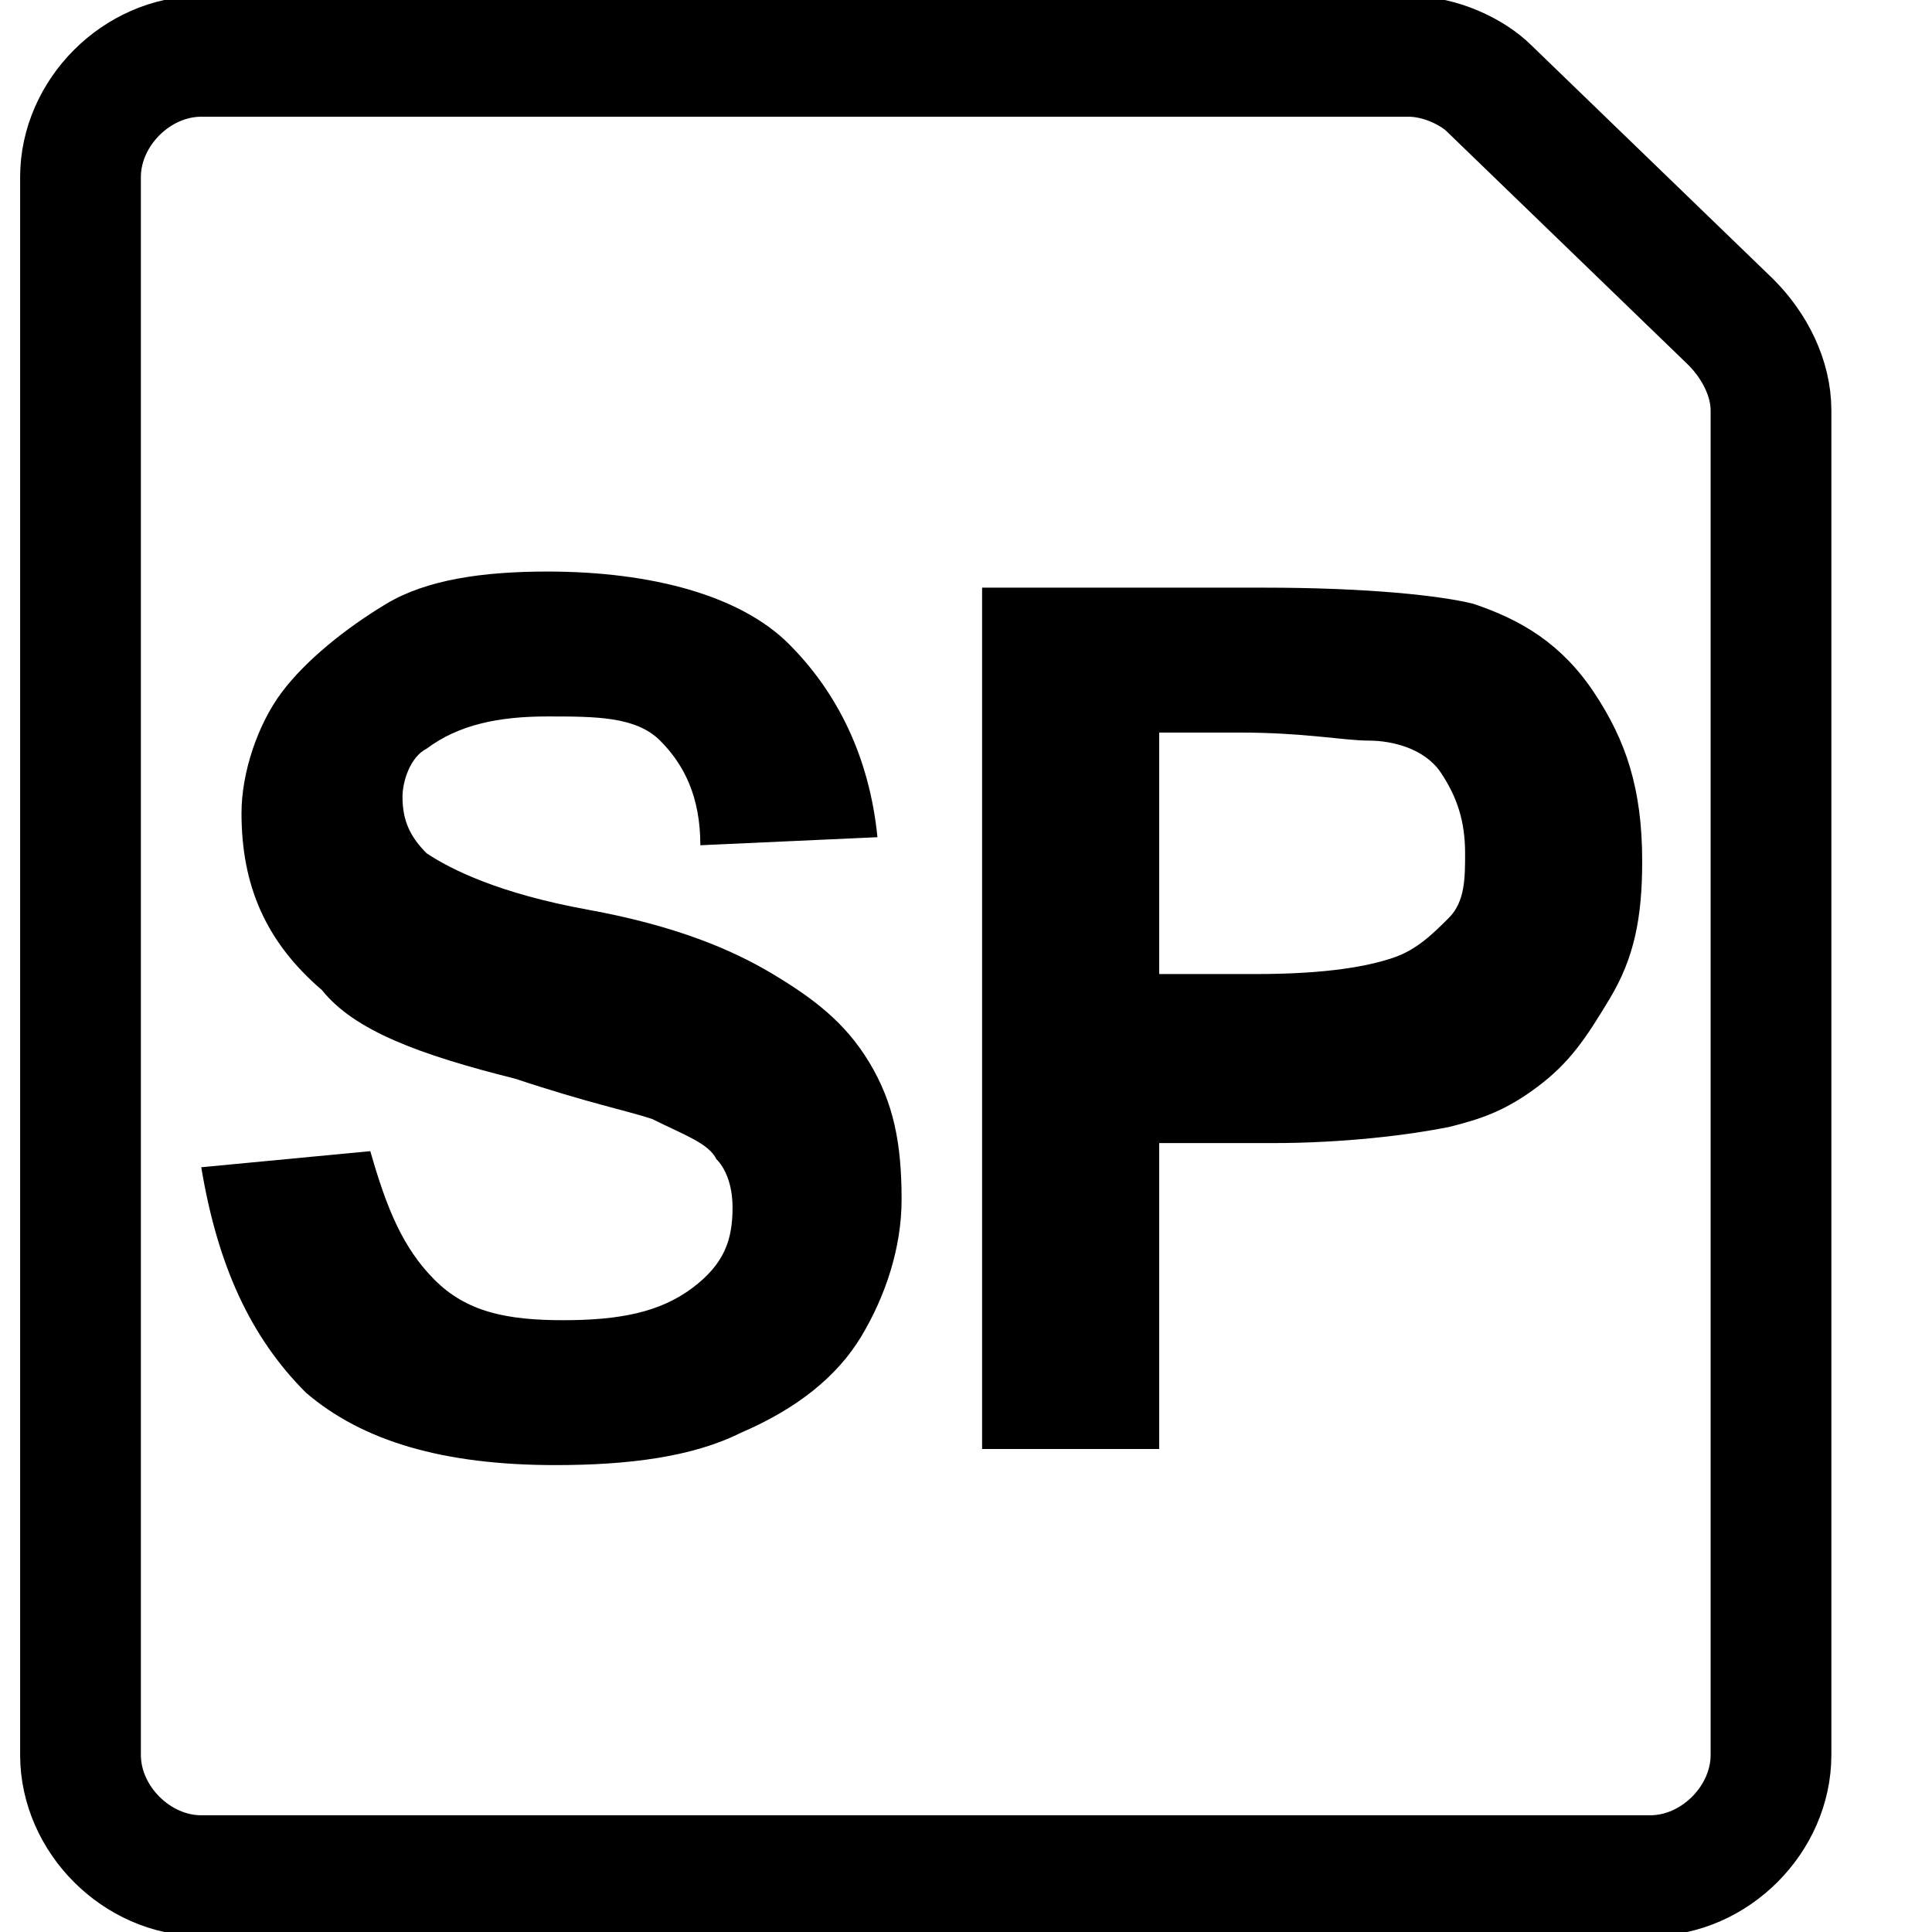
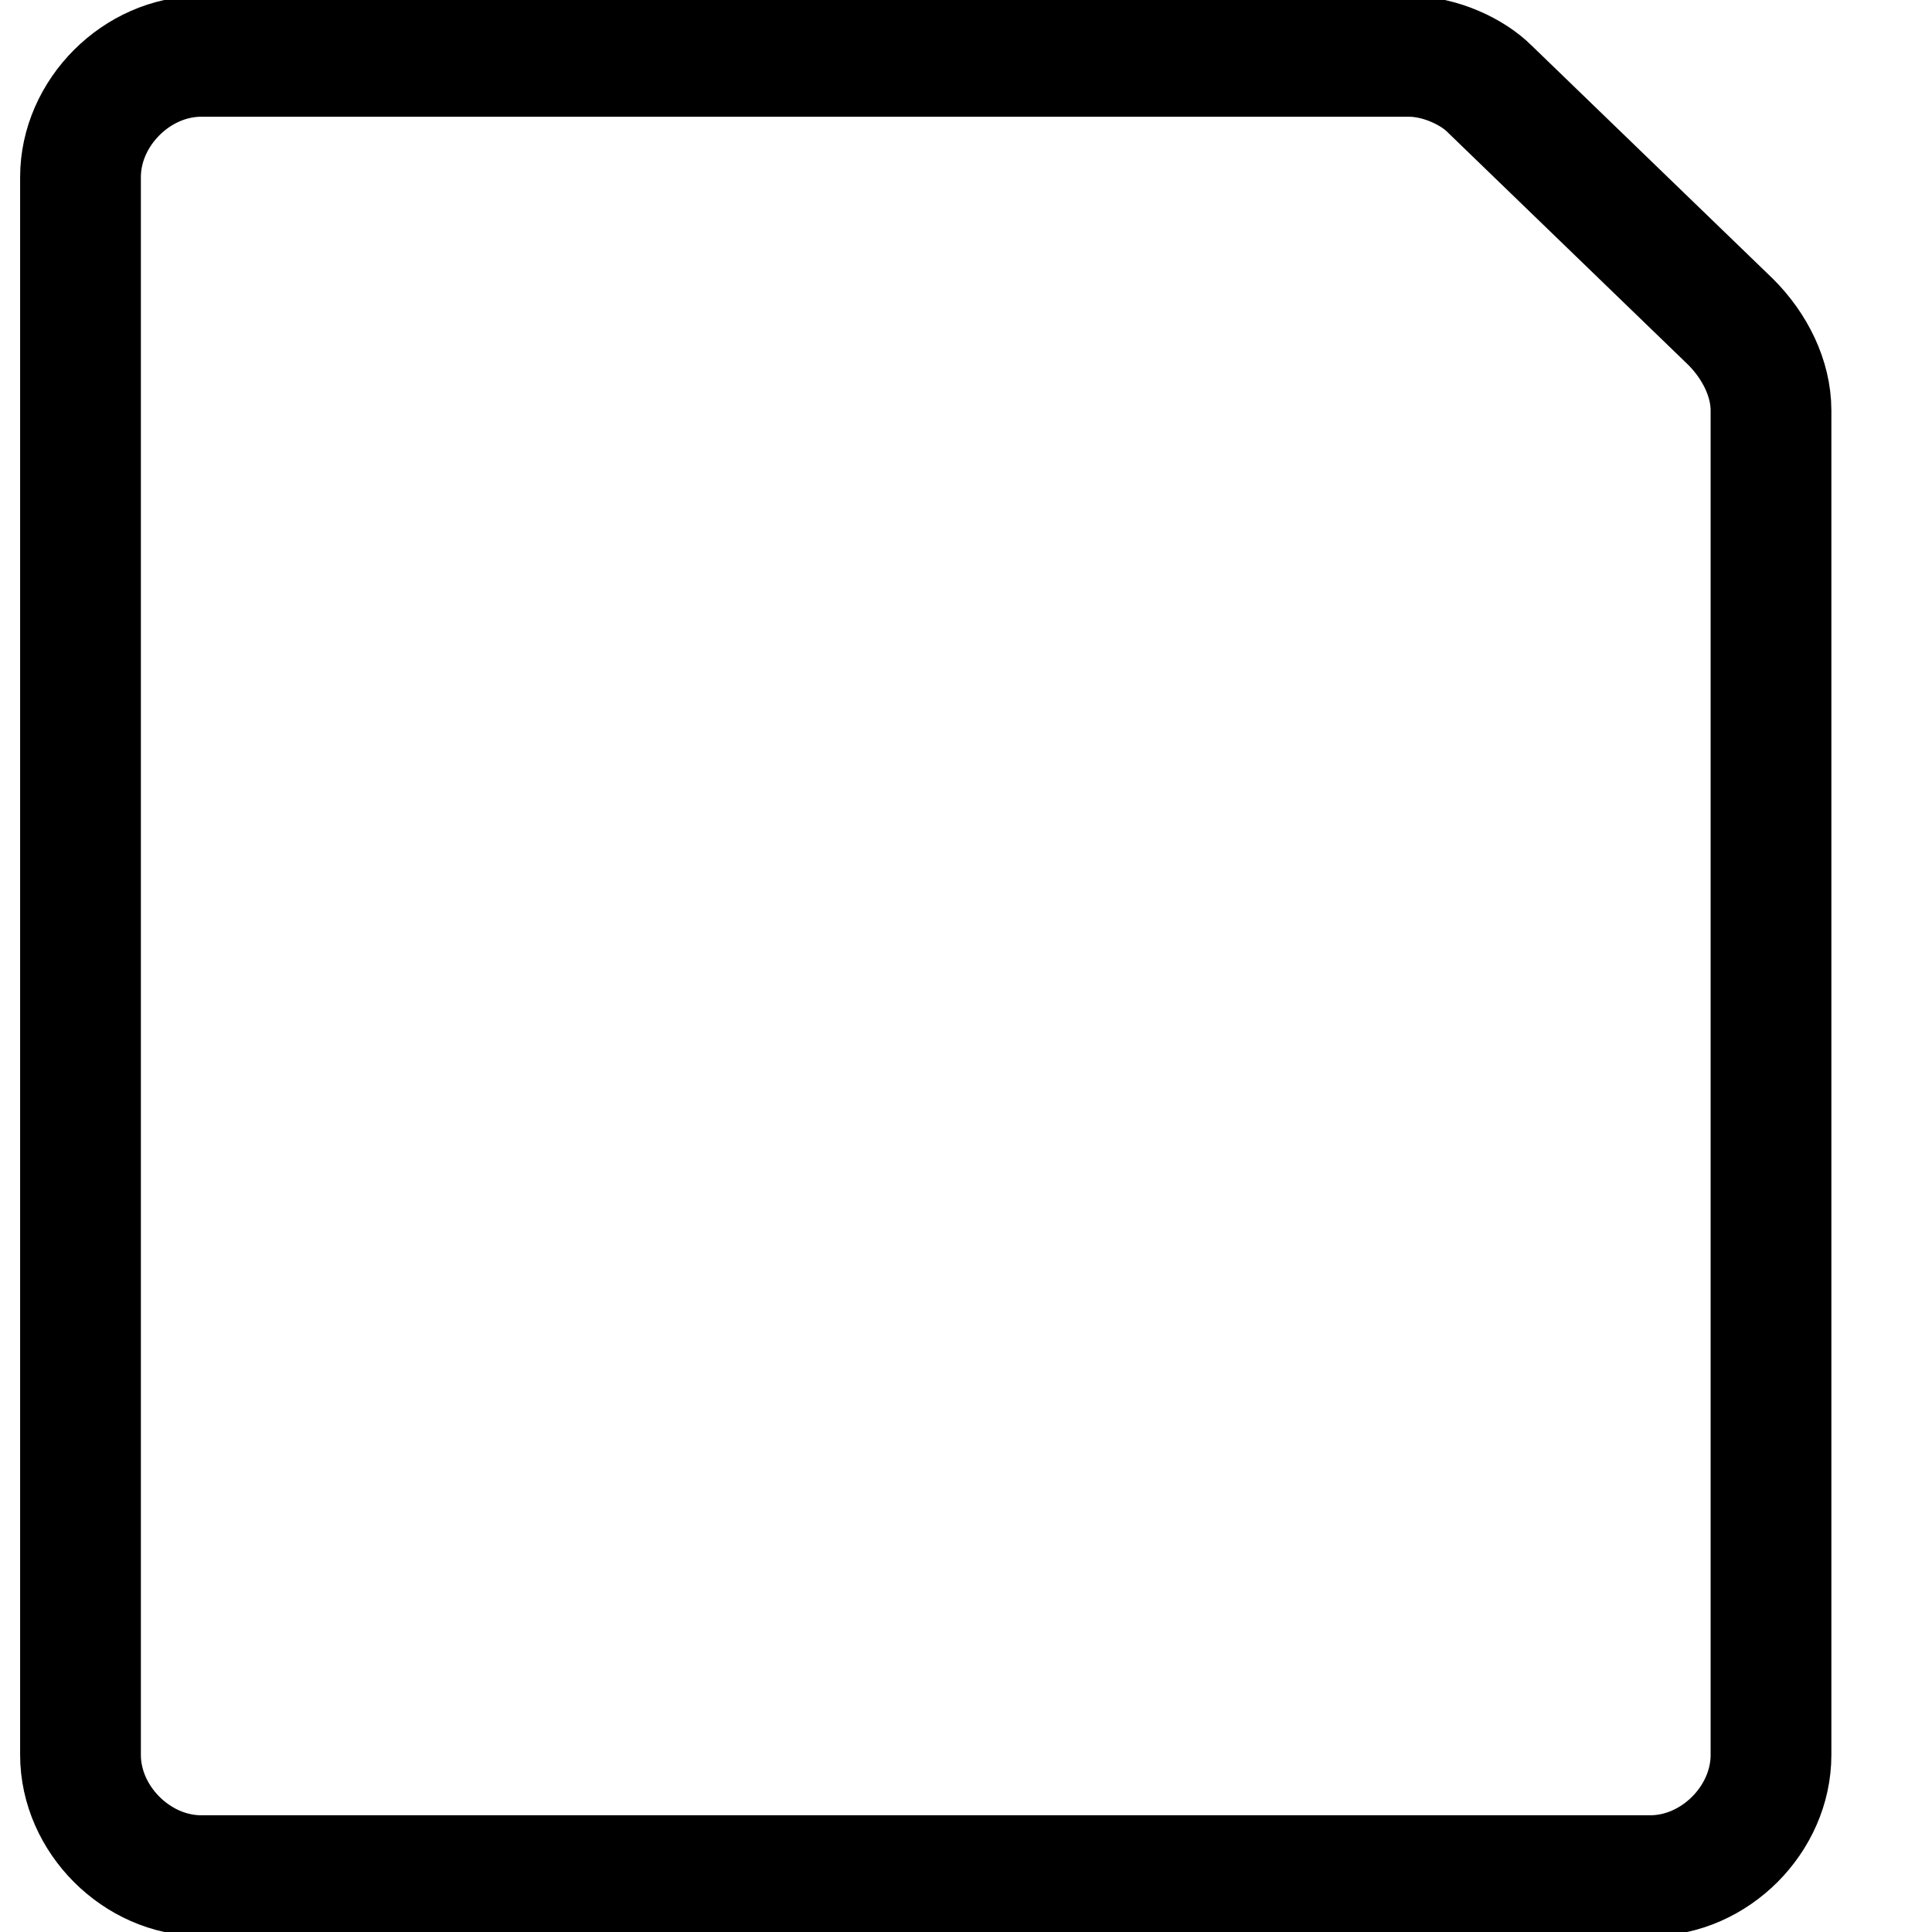
<svg xmlns="http://www.w3.org/2000/svg" version="1.1" id="Layer_1" x="0px" y="0px" viewBox="0 0 48 48" style="enable-background:new 0 0 48 48;" xml:space="preserve">
  <style type="text/css">
	.st0{fill:none;stroke:#000000;stroke-width:1.5;stroke-linecap:round;stroke-linejoin:round;stroke-miterlimit:8;}
	.st1{enable-background:new    ;}
</style>
  <g transform="matrix(2,0,0,2,0,0)">
    <g>
      <path class="st0" d="M22,21.8c0,0.8-0.7,1.5-1.5,1.5h-18c-0.8,0-1.5-0.7-1.5-1.5V2.2c0-0.8,0.7-1.5,1.5-1.5h15    c0.4,0,0.8,0.2,1,0.4l3,2.9C21.8,4.3,22,4.7,22,5.1V21.8z" />
      <g class="st1">
-         <path d="M2.5,14.5l2.1-0.2C4.8,15,5,15.5,5.4,15.9s0.9,0.5,1.6,0.5c0.7,0,1.2-0.1,1.6-0.4c0.4-0.3,0.5-0.6,0.5-1     c0-0.3-0.1-0.5-0.2-0.6c-0.1-0.2-0.4-0.3-0.8-0.5c-0.3-0.1-0.8-0.2-1.7-0.5c-1.2-0.3-2-0.6-2.4-1.1c-0.7-0.6-1-1.3-1-2.2     c0-0.5,0.2-1.1,0.5-1.5s0.8-0.8,1.3-1.1S6,7.1,6.8,7.1c1.3,0,2.4,0.3,3,0.9s1,1.4,1.1,2.4l-2.2,0.1C8.7,9.9,8.5,9.5,8.2,9.2     S7.4,8.9,6.8,8.9C6.2,8.9,5.7,9,5.3,9.3C5.1,9.4,5,9.7,5,9.9c0,0.3,0.1,0.5,0.3,0.7c0.3,0.2,0.9,0.5,2,0.7s1.8,0.5,2.3,0.8     s0.9,0.6,1.2,1.1c0.3,0.5,0.4,1,0.4,1.7c0,0.6-0.2,1.2-0.5,1.7s-0.8,0.9-1.5,1.2c-0.6,0.3-1.4,0.4-2.3,0.4     c-1.4,0-2.4-0.3-3.1-0.9C3.1,16.6,2.7,15.7,2.5,14.5z" />
-         <path d="M12.2,18V7.3h3.5c1.3,0,2.2,0.1,2.6,0.2c0.6,0.2,1.1,0.5,1.5,1.1s0.6,1.2,0.6,2.1c0,0.7-0.1,1.2-0.4,1.7     s-0.5,0.8-0.9,1.1c-0.4,0.3-0.7,0.4-1.1,0.5c-0.5,0.1-1.3,0.2-2.2,0.2h-1.4V18H12.2z M14.4,9.1v3h1.2c0.9,0,1.4-0.1,1.7-0.2     s0.5-0.3,0.7-0.5c0.2-0.2,0.2-0.5,0.2-0.8c0-0.4-0.1-0.7-0.3-1S17.3,9.2,17,9.2c-0.3,0-0.8-0.1-1.6-0.1H14.4z" />
-       </g>
+         </g>
    </g>
  </g>
</svg>